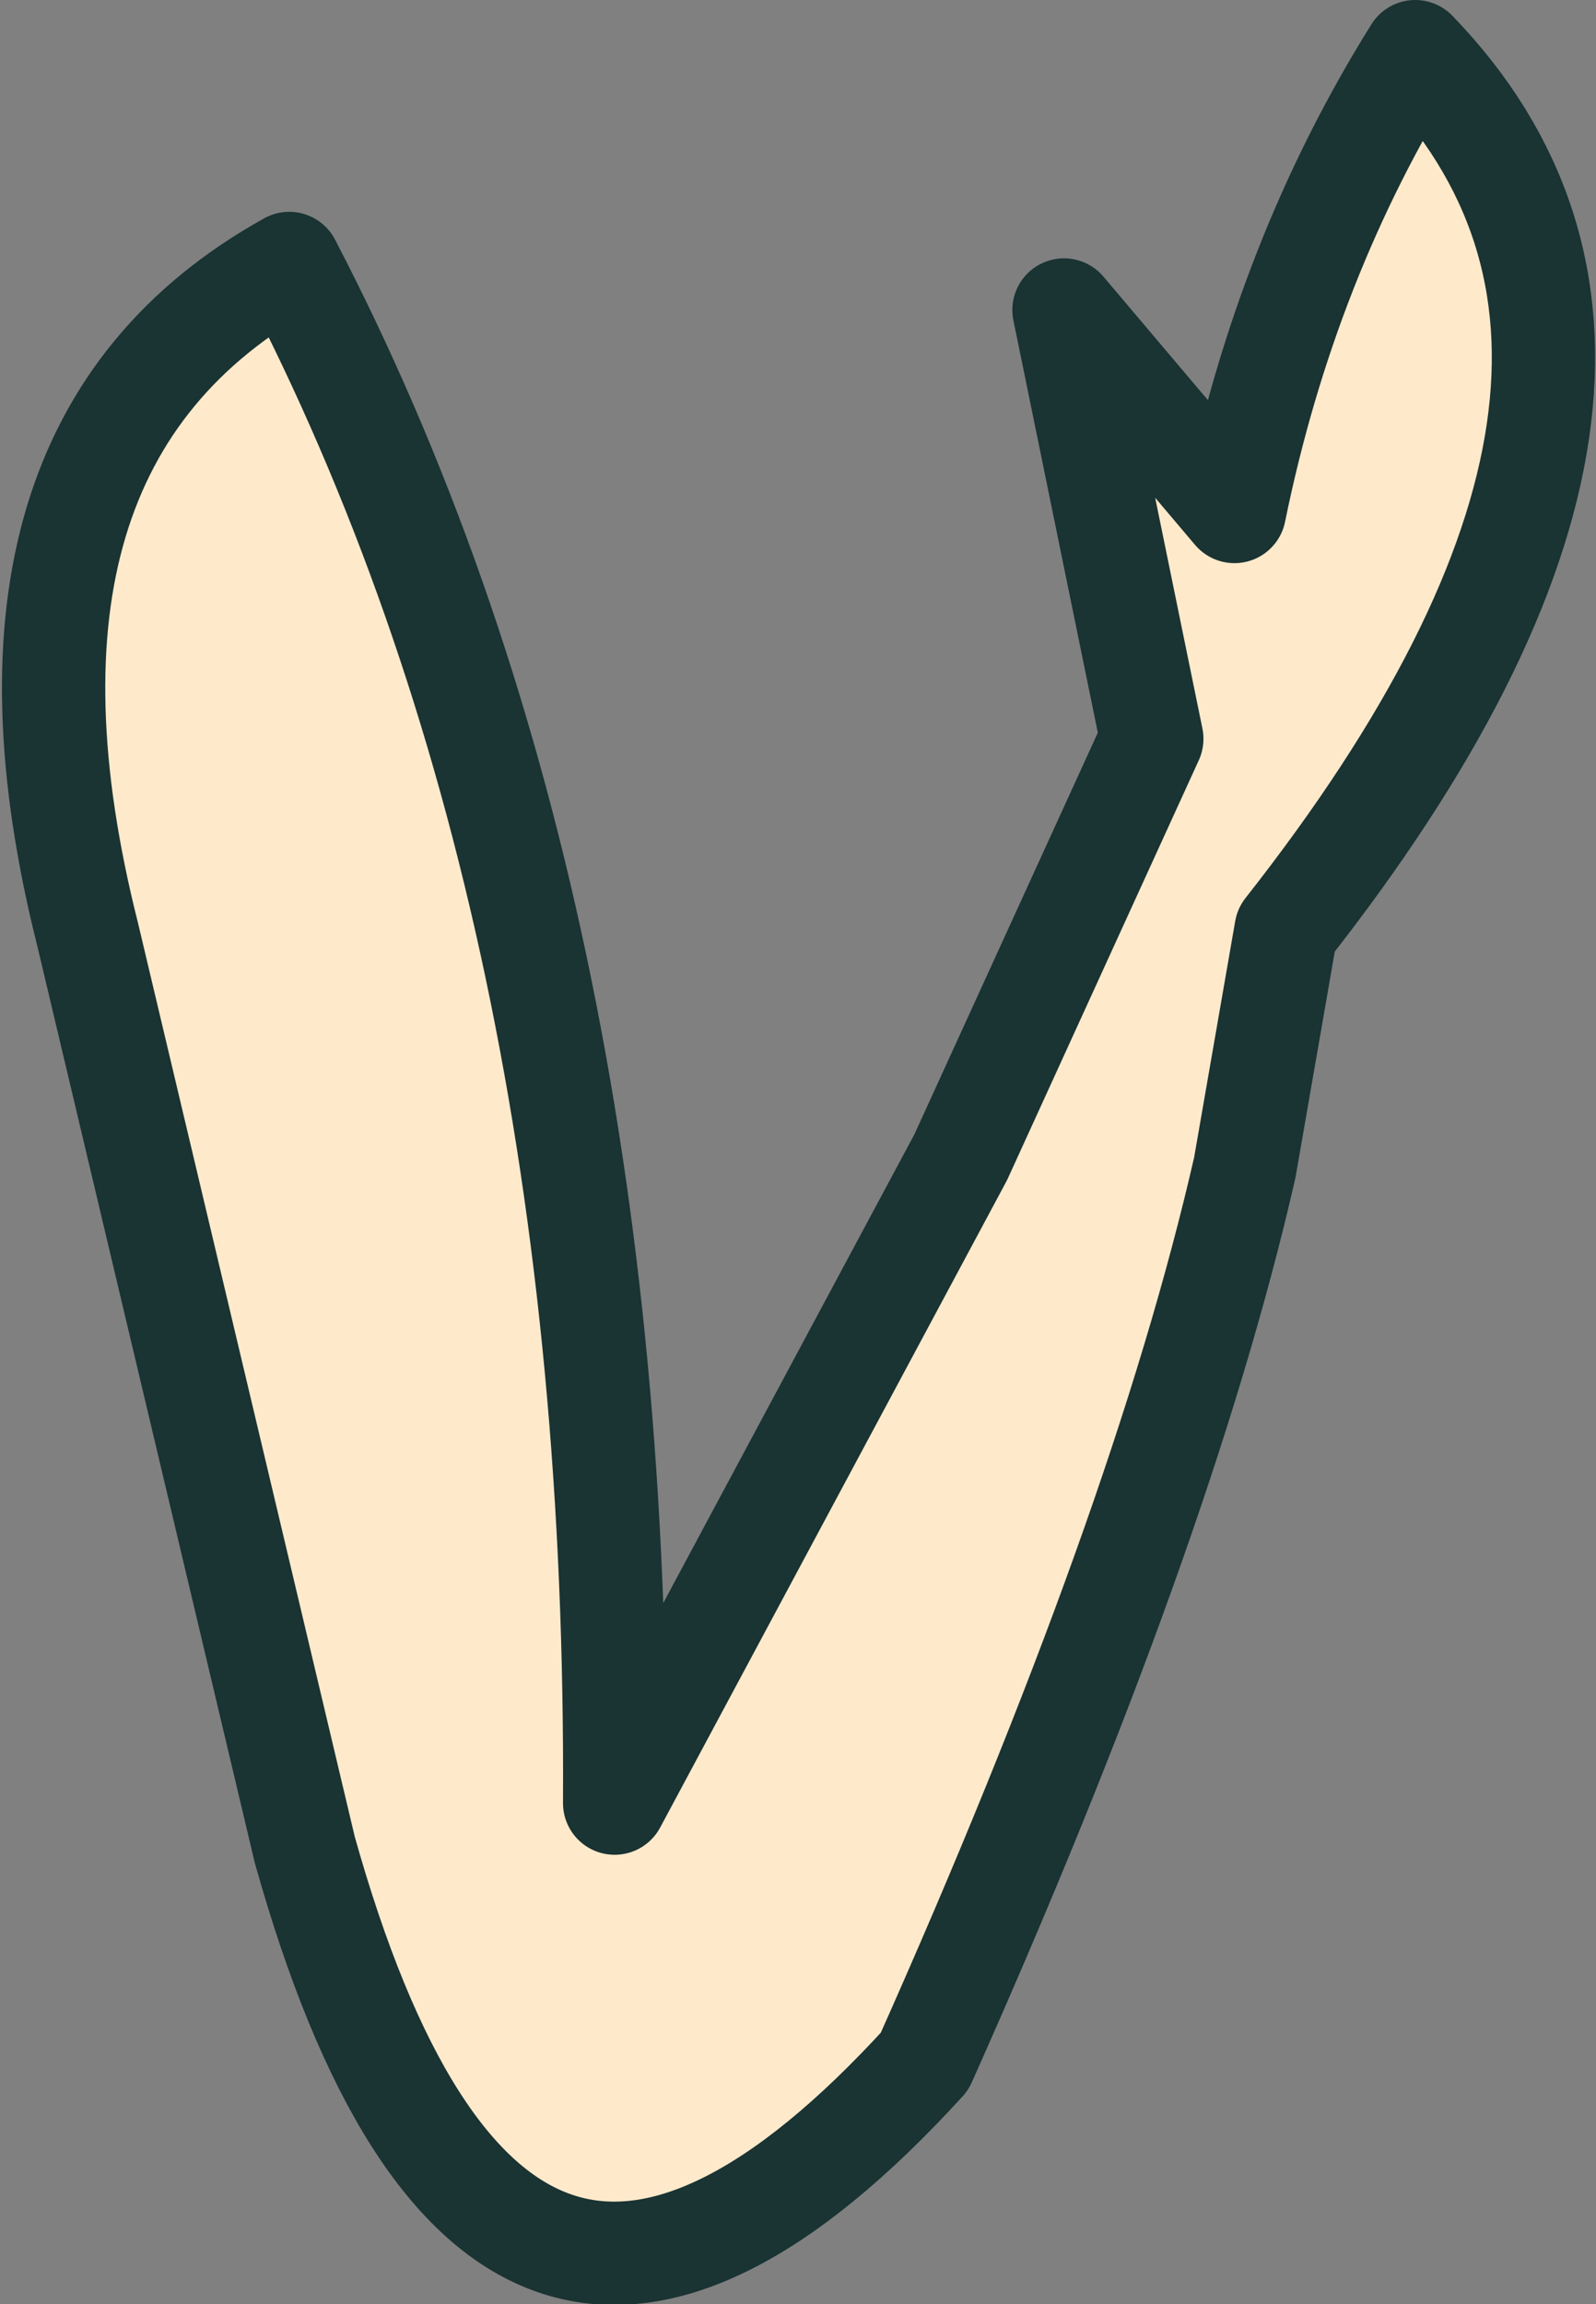
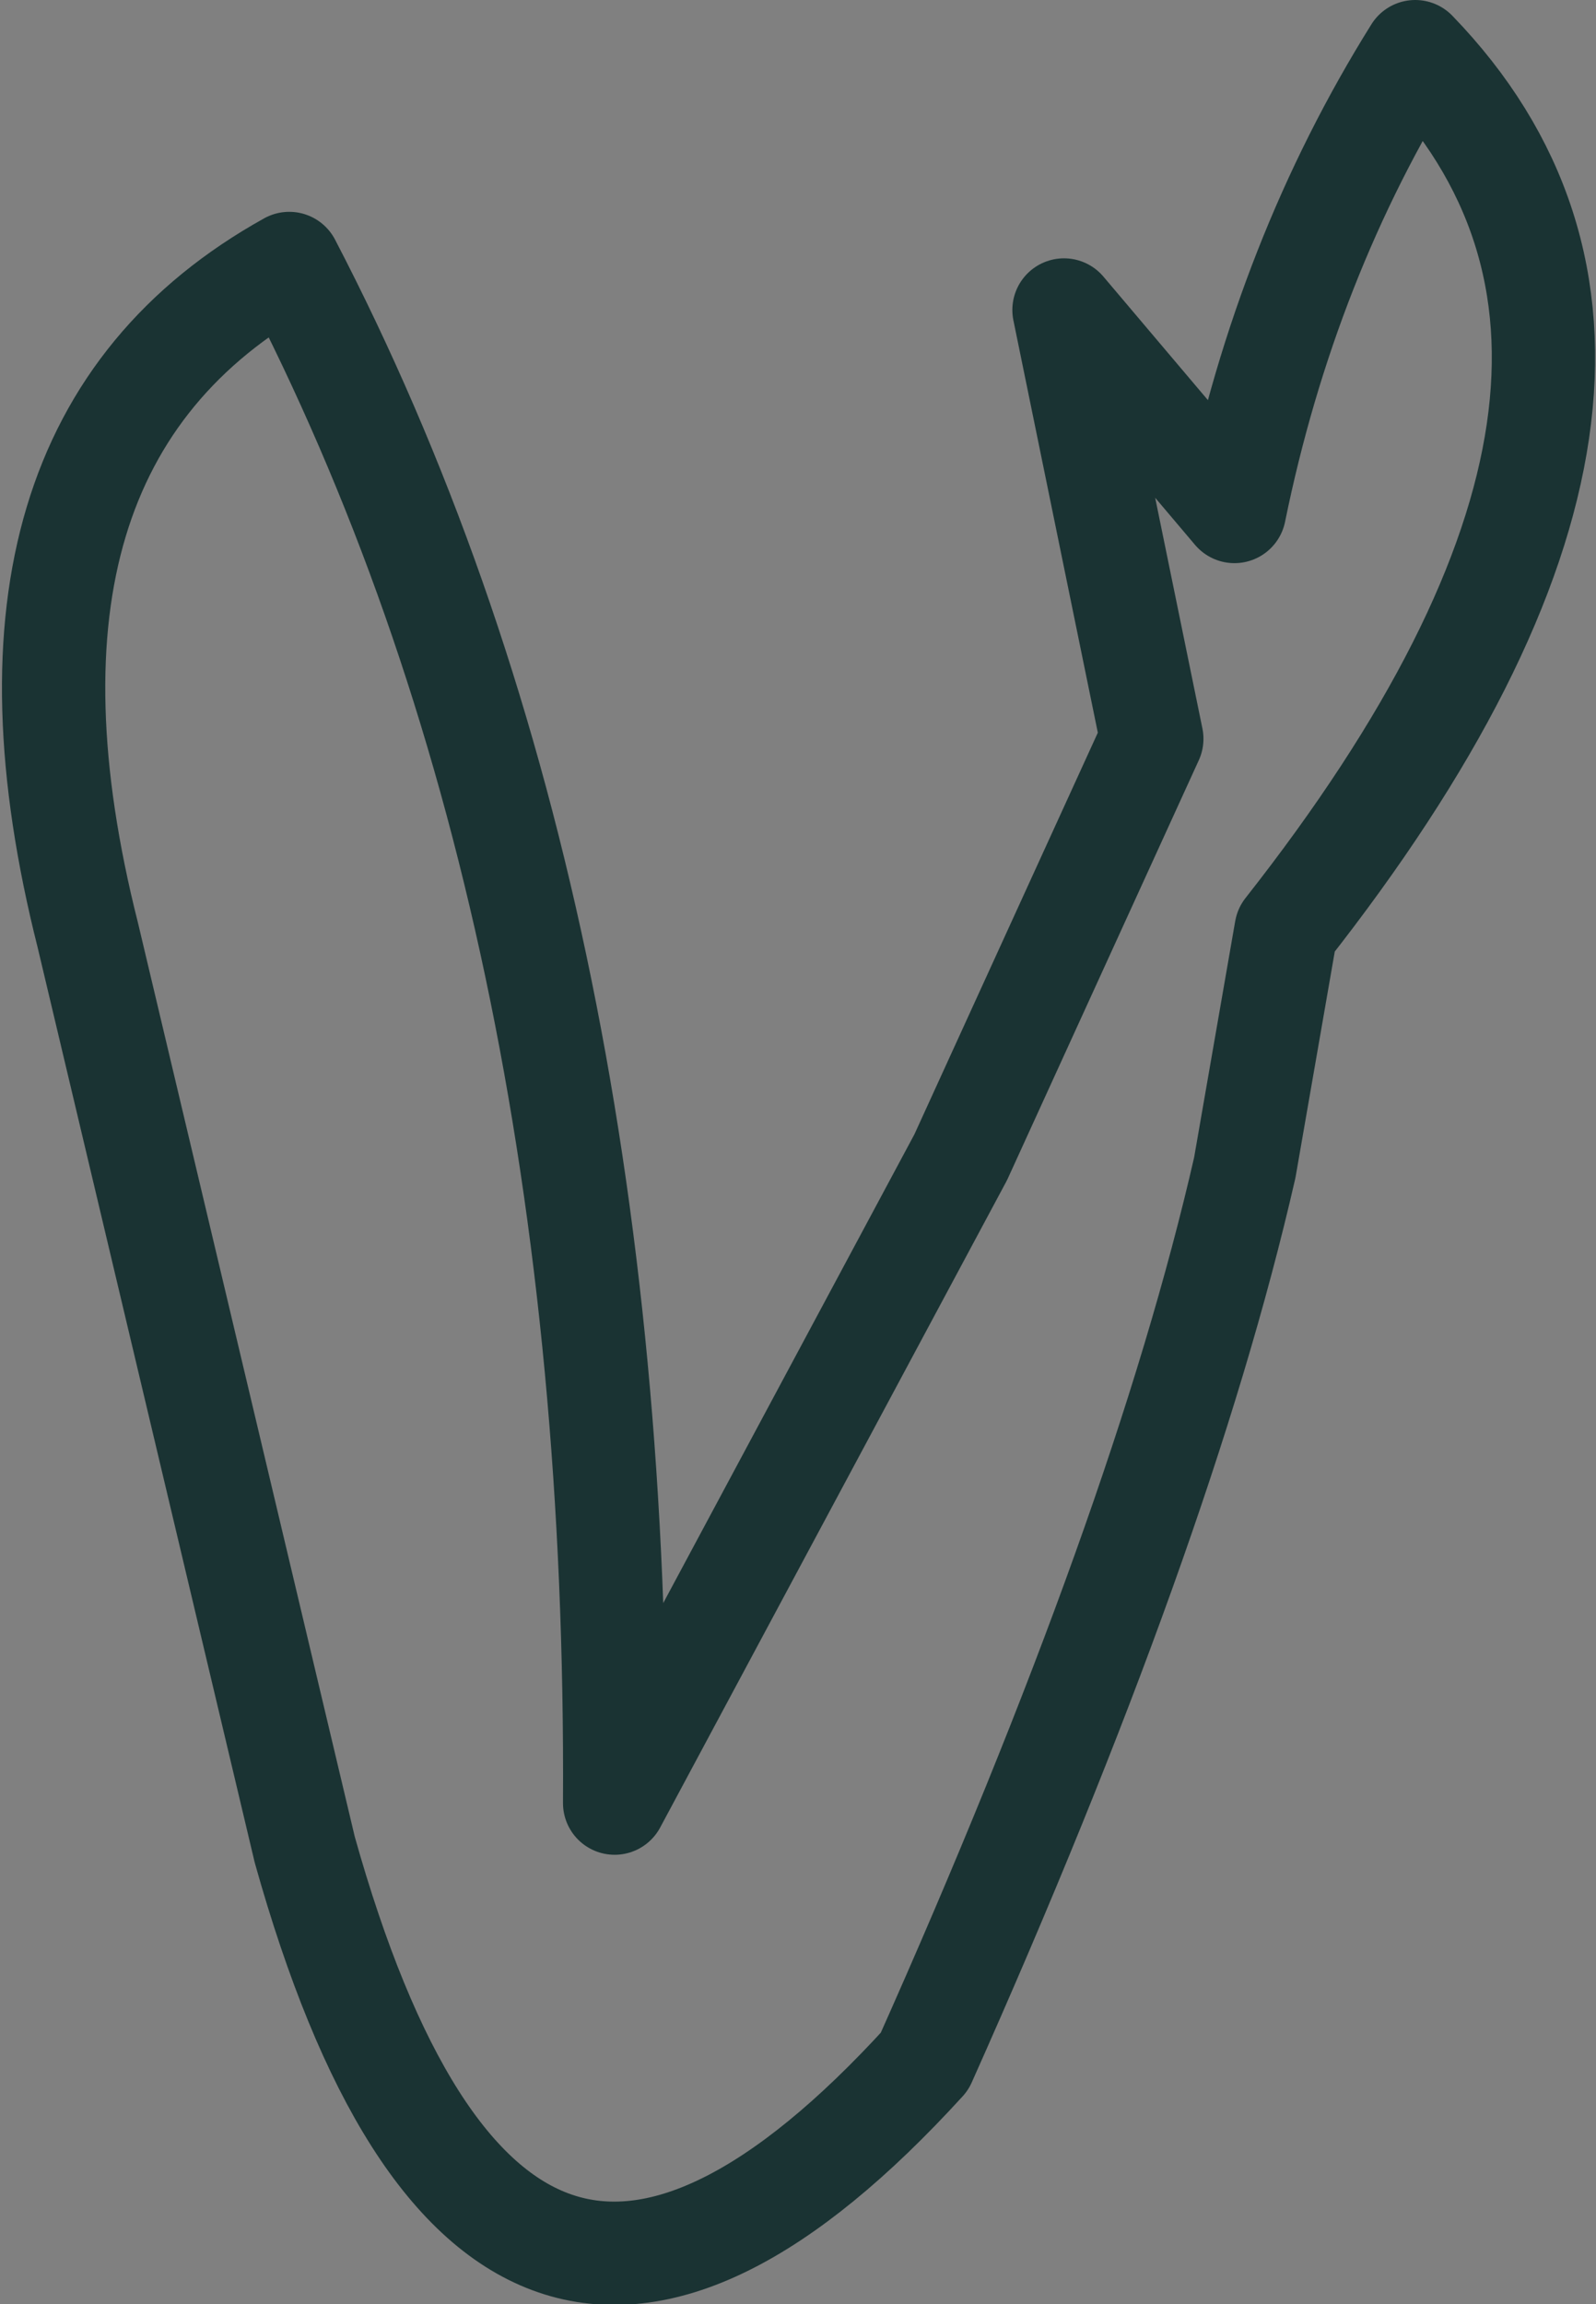
<svg xmlns="http://www.w3.org/2000/svg" height="22.3px" width="15.45px">
  <rect width="100%" height="100%" fill="#808080" stroke="none" />
  <g transform="matrix(1.0, 0.0, 0.0, 1.0, 1.9, 3.7)">
-     <path d="M10.55 5.3 L10.15 7.6 Q9.35 11.1 7.05 16.25 2.9 20.8 1.05 14.2 L-1.05 5.35 Q-2.25 0.6 0.9 -1.15 4.1 5.0 4.05 13.75 L7.4 7.5 9.25 3.45 8.4 -0.7 10.05 1.25 Q10.55 -1.2 11.8 -3.2 14.8 -0.1 10.55 5.3" fill="#feeacb" fill-rule="evenodd" stroke="none" />
    <path d="M10.55 5.3 Q14.8 -0.1 11.8 -3.2 10.55 -1.2 10.05 1.25 L8.4 -0.7 9.25 3.45 7.4 7.5 4.05 13.75 Q4.1 5.0 0.9 -1.15 -2.25 0.6 -1.05 5.35 L1.05 14.2 Q2.9 20.8 7.05 16.25 9.35 11.1 10.15 7.6 L10.55 5.3 Z" fill="none" stroke="#1a3333" stroke-linecap="round" stroke-linejoin="round" stroke-width="1.0" />
  </g>
</svg>